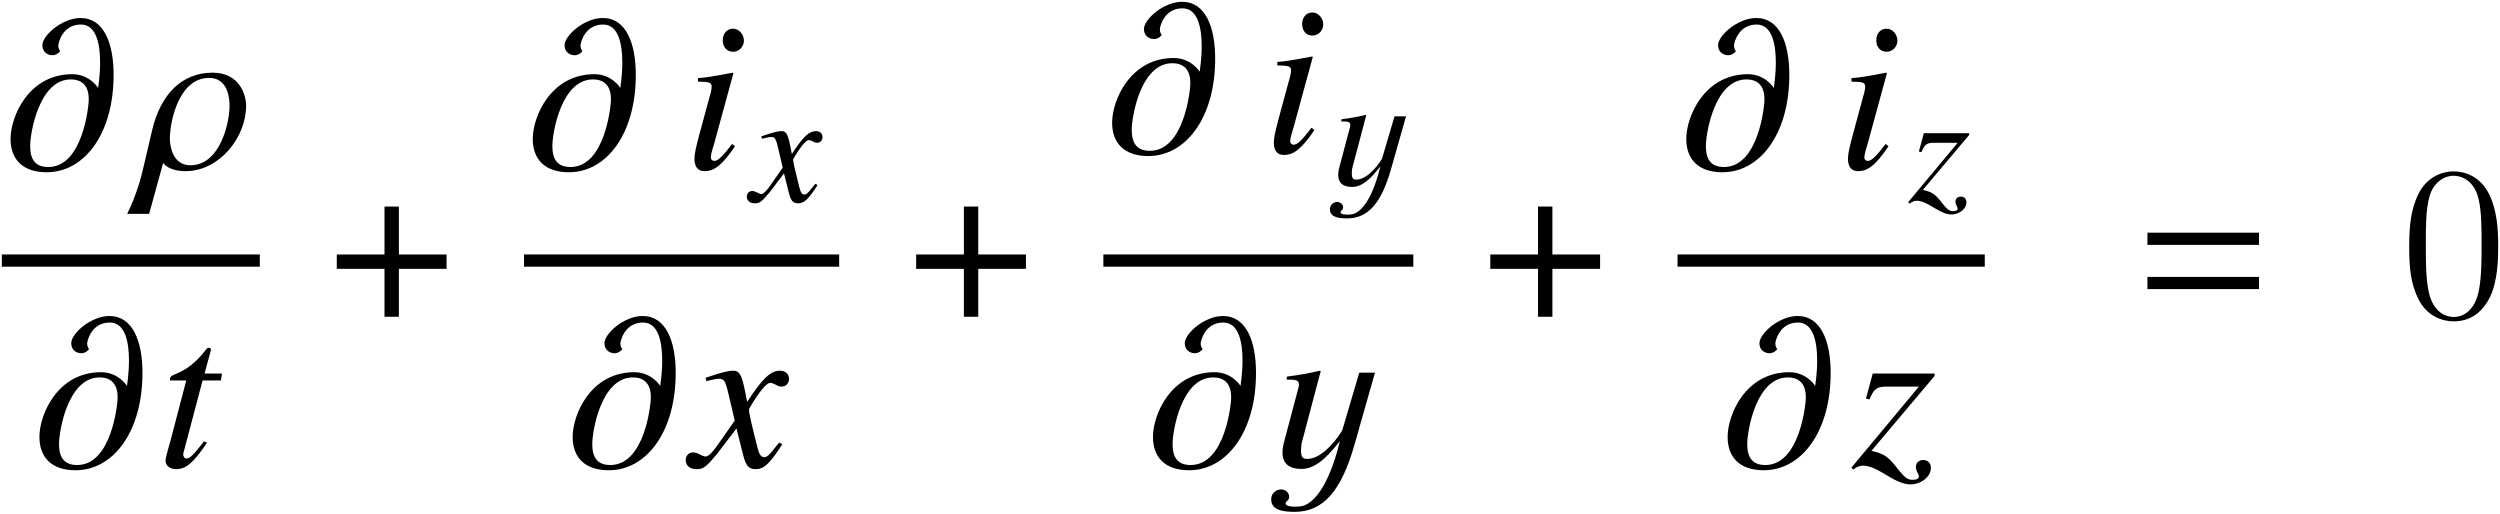
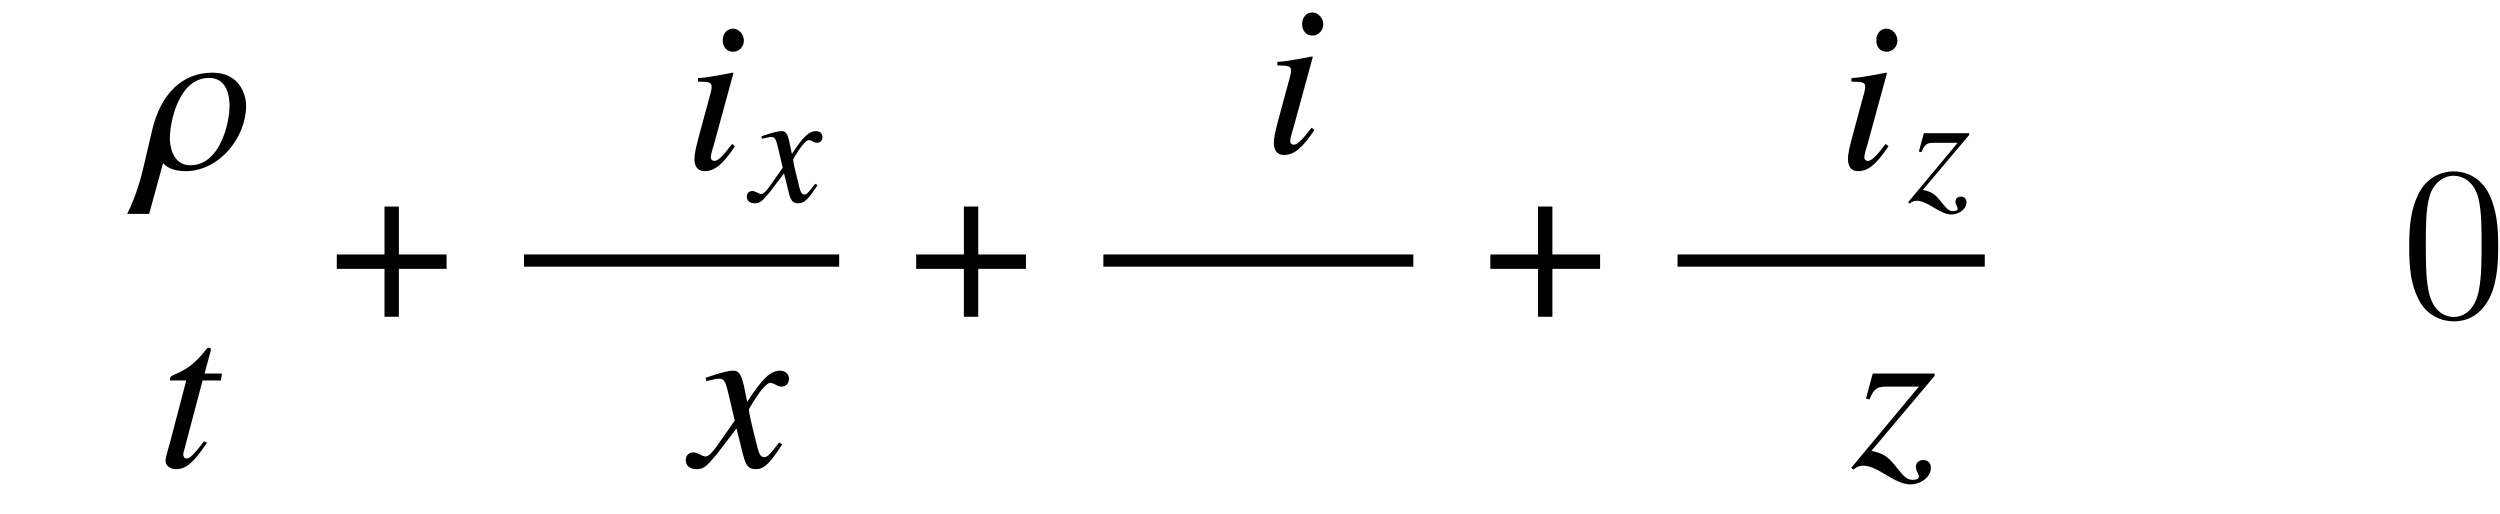
<svg xmlns="http://www.w3.org/2000/svg" xmlns:xlink="http://www.w3.org/1999/xlink" version="1.1" width="136.703pt" height="28.088pt" viewBox="157.153 81.925 136.703 28.088">
  <defs>
    <use id="g13-56" xlink:href="#g10-56" transform="scale(1.364)" />
    <use id="g13-67" xlink:href="#g10-67" transform="scale(1.364)" />
    <use id="g13-71" xlink:href="#g10-71" transform="scale(1.364)" />
    <use id="g13-73" xlink:href="#g10-73" transform="scale(1.364)" />
    <use id="g13-100" xlink:href="#g10-100" transform="scale(1.364)" />
    <use id="g13-109" xlink:href="#g10-109" transform="scale(1.364)" />
    <path id="g7-184" d="M2.966-3.406H.357V-2.62H2.966V0H3.752V-2.62H6.36V-3.406H3.752V-6.027H2.966V-3.406Z" />
    <path id="g10-56" d="M2.053-.9L1.939-.996C1.563-.498 1.371-.314 1.223-.314C1.153-.314 1.083-.376 1.083-.445C1.083-.585 1.17-.847 1.223-1.022L1.991-3.834L1.965-3.852C1.083-3.686 .908-3.66 .568-3.633V-3.494C1.039-3.485 1.118-3.459 1.118-3.284C1.118-3.214 1.092-3.066 1.039-2.9L.62-1.354C.48-.83 .428-.576 .428-.402C.428-.079 .568 .096 .83 .096C1.24 .096 1.555-.166 2.053-.9ZM2.411-5.136C2.411-5.389 2.21-5.616 1.974-5.616S1.563-5.424 1.563-5.153C1.563-4.874 1.729-4.69 1.983-4.69C2.21-4.69 2.411-4.891 2.411-5.136Z" />
    <path id="g10-67" d="M2.585-3.738H1.887L2.131-4.638C2.14-4.655 2.14-4.673 2.14-4.682C2.14-4.743 2.114-4.769 2.07-4.769C2.018-4.769 1.991-4.76 1.939-4.69C1.109-3.607 .498-3.791 .498-3.511C.498-3.502 .498-3.485 .507-3.459H1.153L.524-1.057C.498-.943 .323-.402 .323-.236C.323-.044 .507 .096 .742 .096C1.144 .096 1.432-.148 1.983-.961L1.869-1.022C1.441-.472 1.301-.332 1.162-.332C1.083-.332 1.031-.402 1.031-.507C1.031-.515 1.031-.524 1.039-.55L1.808-3.459H2.542L2.585-3.738Z" />
    <path id="g10-71" d="M3.633-.9L3.511-.97C3.441-.882 3.398-.839 3.319-.734C3.118-.472 3.022-.384 2.909-.384C2.786-.384 2.708-.498 2.647-.742C2.629-.821 2.62-.865 2.612-.882C2.402-1.703 2.297-2.175 2.297-2.306C2.681-2.978 2.996-3.363 3.153-3.363C3.206-3.363 3.284-3.337 3.363-3.293C3.468-3.232 3.529-3.214 3.607-3.214C3.782-3.214 3.904-3.345 3.904-3.529C3.904-3.721 3.756-3.852 3.546-3.852C3.162-3.852 2.839-3.537 2.227-2.603L2.131-3.083C2.009-3.677 1.913-3.852 1.677-3.852C1.476-3.852 1.197-3.782 .655-3.599L.559-3.564L.594-3.433L.742-3.468C.908-3.511 1.013-3.529 1.083-3.529C1.301-3.529 1.354-3.45 1.476-2.926L1.729-1.852L1.013-.83C.83-.568 .664-.411 .568-.411C.515-.411 .428-.437 .341-.489C.227-.55 .14-.576 .061-.576C-.114-.576-.236-.445-.236-.271C-.236-.044-.07 .096 .201 .096S.576 .017 1.013-.507L1.799-1.537L2.061-.489C2.175-.035 2.288 .096 2.568 .096C2.9 .096 3.127-.114 3.633-.9Z" />
    <path id="g10-73" d="M3.171 .044C3.171-.148 3.048-.271 2.865-.271C2.69-.271 2.568-.157 2.568 .009C2.568 .079 2.594 .157 2.647 .262C2.673 .314 2.69 .358 2.69 .393C2.69 .472 2.594 .524 2.454 .524C2.236 .524 2.131 .445 1.843 .087C1.459-.411 1.293-.524 .786-.638L3.319-3.642V-3.738H.839L.568-2.734L.707-2.699C.891-3.136 1.004-3.214 1.415-3.214H2.69L-.017 .035L.061 .114C.201 0 .314-.044 .454-.044C.681-.044 .961 .07 1.371 .323C1.808 .594 2.096 .707 2.35 .707C2.786 .707 3.171 .393 3.171 .044Z" />
    <path id="g10-100" d="M4.219-2.533C4.219-2.917 3.992-3.852 2.874-3.852C1.651-3.852 .795-2.996 .454-1.555L.087 .009C.026 .288-.192 1.109-.55 1.808H.332L.891-.227H.9C.9-.218 1.109 .096 1.791 .096C3.136 .096 4.219-1.24 4.219-2.533ZM3.555-2.515C3.555-1.869 3.188-.14 1.983-.14C1.223-.14 1.162-1.022 1.162-1.205C1.162-1.869 1.511-3.642 2.734-3.642C3.476-3.642 3.555-2.865 3.555-2.515Z" />
-     <path id="g10-109" d="M4.297-3.765C4.297-5.022 3.913-6.044 2.97-6.044C2.236-6.044 1.441-5.345 1.441-4.952C1.441-4.664 1.668-4.551 1.843-4.551C2.026-4.551 2.14-4.69 2.157-4.717C2.131-4.743 2.079-4.821 2.079-4.944C2.079-5.022 2.236-5.782 2.987-5.782C3.616-5.782 3.756-4.97 3.756-4.262C3.756-3.73 3.677-3.258 3.677-3.249H3.668C3.668-3.258 3.328-3.791 2.638-3.791C.891-3.791 .166-2.096 .166-1.197C.166-.384 .646 .14 1.616 .14C3.118 .14 4.297-1.389 4.297-3.765ZM3.302-2.778C3.302-2.55 3.074-.07 1.677-.07C1.179-.07 .952-.349 .952-.908C.952-1.459 1.319-3.581 2.577-3.581C3.066-3.581 3.302-3.293 3.302-2.778Z" />
    <use id="g4-50" xlink:href="#g1-50" transform="scale(1.364)" />
    <use id="g4-61" xlink:href="#g1-61" transform="scale(1.364)" />
-     <path id="g1-50" d="M1.083-3.24L.515-1.101C.48-.961 .437-.812 .428-.681C.393-.245 .559 .087 1.197 .087C1.852 .087 2.393-.62 2.725-1.031C2.384 .393 1.791 1.598 1.031 1.598C.9 1.607 .542 1.607 .55 1.467C.559 1.363 .673 1.38 .69 1.223C.707 1.039 .533 .908 .367 .908C.175 .908-.009 1.057-.026 1.249C-.07 1.729 .411 1.808 .908 1.808C2.07 1.808 2.786 .952 3.31-.882L4.131-3.773H3.502L2.821-1.467C2.725-1.284 2.079-.314 1.415-.314C1.214-.314 1.135-.393 1.179-.856C1.188-.961 1.232-1.083 1.266-1.223L1.956-3.834L1.93-3.852C1.485-3.747 1.048-3.668 .603-3.616L.585-3.494C.943-3.494 1.109-3.494 1.083-3.24Z" />
-     <path id="g1-61" d="M4.821-2.882V-3.371H.349V-2.882H4.821ZM4.821-1.109V-1.598H.349V-1.109H4.821Z" />
    <path id="g15-48" d="M5.356-3.826C5.356-4.818 5.296-5.786 4.866-6.695C4.376-7.687 3.515-7.95 2.929-7.95C2.236-7.95 1.387-7.603 .944-6.611C.61-5.858 .49-5.117 .49-3.826C.49-2.666 .574-1.793 1.004-.944C1.47-.036 2.295 .251 2.917 .251C3.957 .251 4.555-.371 4.902-1.064C5.332-1.961 5.356-3.132 5.356-3.826ZM2.917 .012C2.534 .012 1.757-.203 1.53-1.506C1.399-2.224 1.399-3.132 1.399-3.969C1.399-4.949 1.399-5.834 1.59-6.539C1.793-7.34 2.403-7.711 2.917-7.711C3.371-7.711 4.065-7.436 4.292-6.408C4.447-5.727 4.447-4.782 4.447-3.969C4.447-3.168 4.447-2.26 4.316-1.53C4.089-.215 3.335 .012 2.917 .012Z" />
  </defs>
  <g id="page1">
    <use x="157.504" y="91.153" xlink:href="#g13-109" />
    <use x="164.856" y="91.153" xlink:href="#g13-100" />
-     <rect x="157.253" y="95.839" height=".669" width="14.107" />
    <use x="159.082" y="107.448" xlink:href="#g13-109" />
    <use x="165.765" y="107.448" xlink:href="#g13-67" />
    <use x="175.212" y="99.246" xlink:href="#g7-184" />
    <use x="186.058" y="91.153" xlink:href="#g13-109" />
    <use x="194.542" y="91.153" xlink:href="#g13-56" />
    <use x="198.225" y="92.946" xlink:href="#g10-71" />
    <rect x="185.807" y="95.839" height=".669" width="17.233" />
    <use x="188.24" y="107.448" xlink:href="#g13-109" />
    <use x="194.971" y="107.448" xlink:href="#g13-71" />
    <use x="206.893" y="99.246" xlink:href="#g7-184" />
    <use x="217.739" y="90.267" xlink:href="#g13-109" />
    <use x="226.223" y="90.267" xlink:href="#g13-56" />
    <use x="229.905" y="92.06" xlink:href="#g1-50" />
    <rect x="217.487" y="95.839" height=".669" width="16.948" />
    <use x="219.972" y="107.448" xlink:href="#g13-109" />
    <use x="226.703" y="107.448" xlink:href="#g4-50" />
    <use x="238.288" y="99.246" xlink:href="#g7-184" />
    <use x="249.134" y="91.153" xlink:href="#g13-109" />
    <use x="257.618" y="91.153" xlink:href="#g13-56" />
    <use x="261.511" y="92.946" xlink:href="#g10-73" />
    <rect x="248.883" y="95.839" height=".669" width="16.799" />
    <use x="251.395" y="107.448" xlink:href="#g13-109" />
    <use x="258.412" y="107.448" xlink:href="#g13-73" />
    <use x="274.101" y="99.246" xlink:href="#g4-61" />
    <use x="288.401" y="99.246" xlink:href="#g15-48" />
  </g>
</svg>